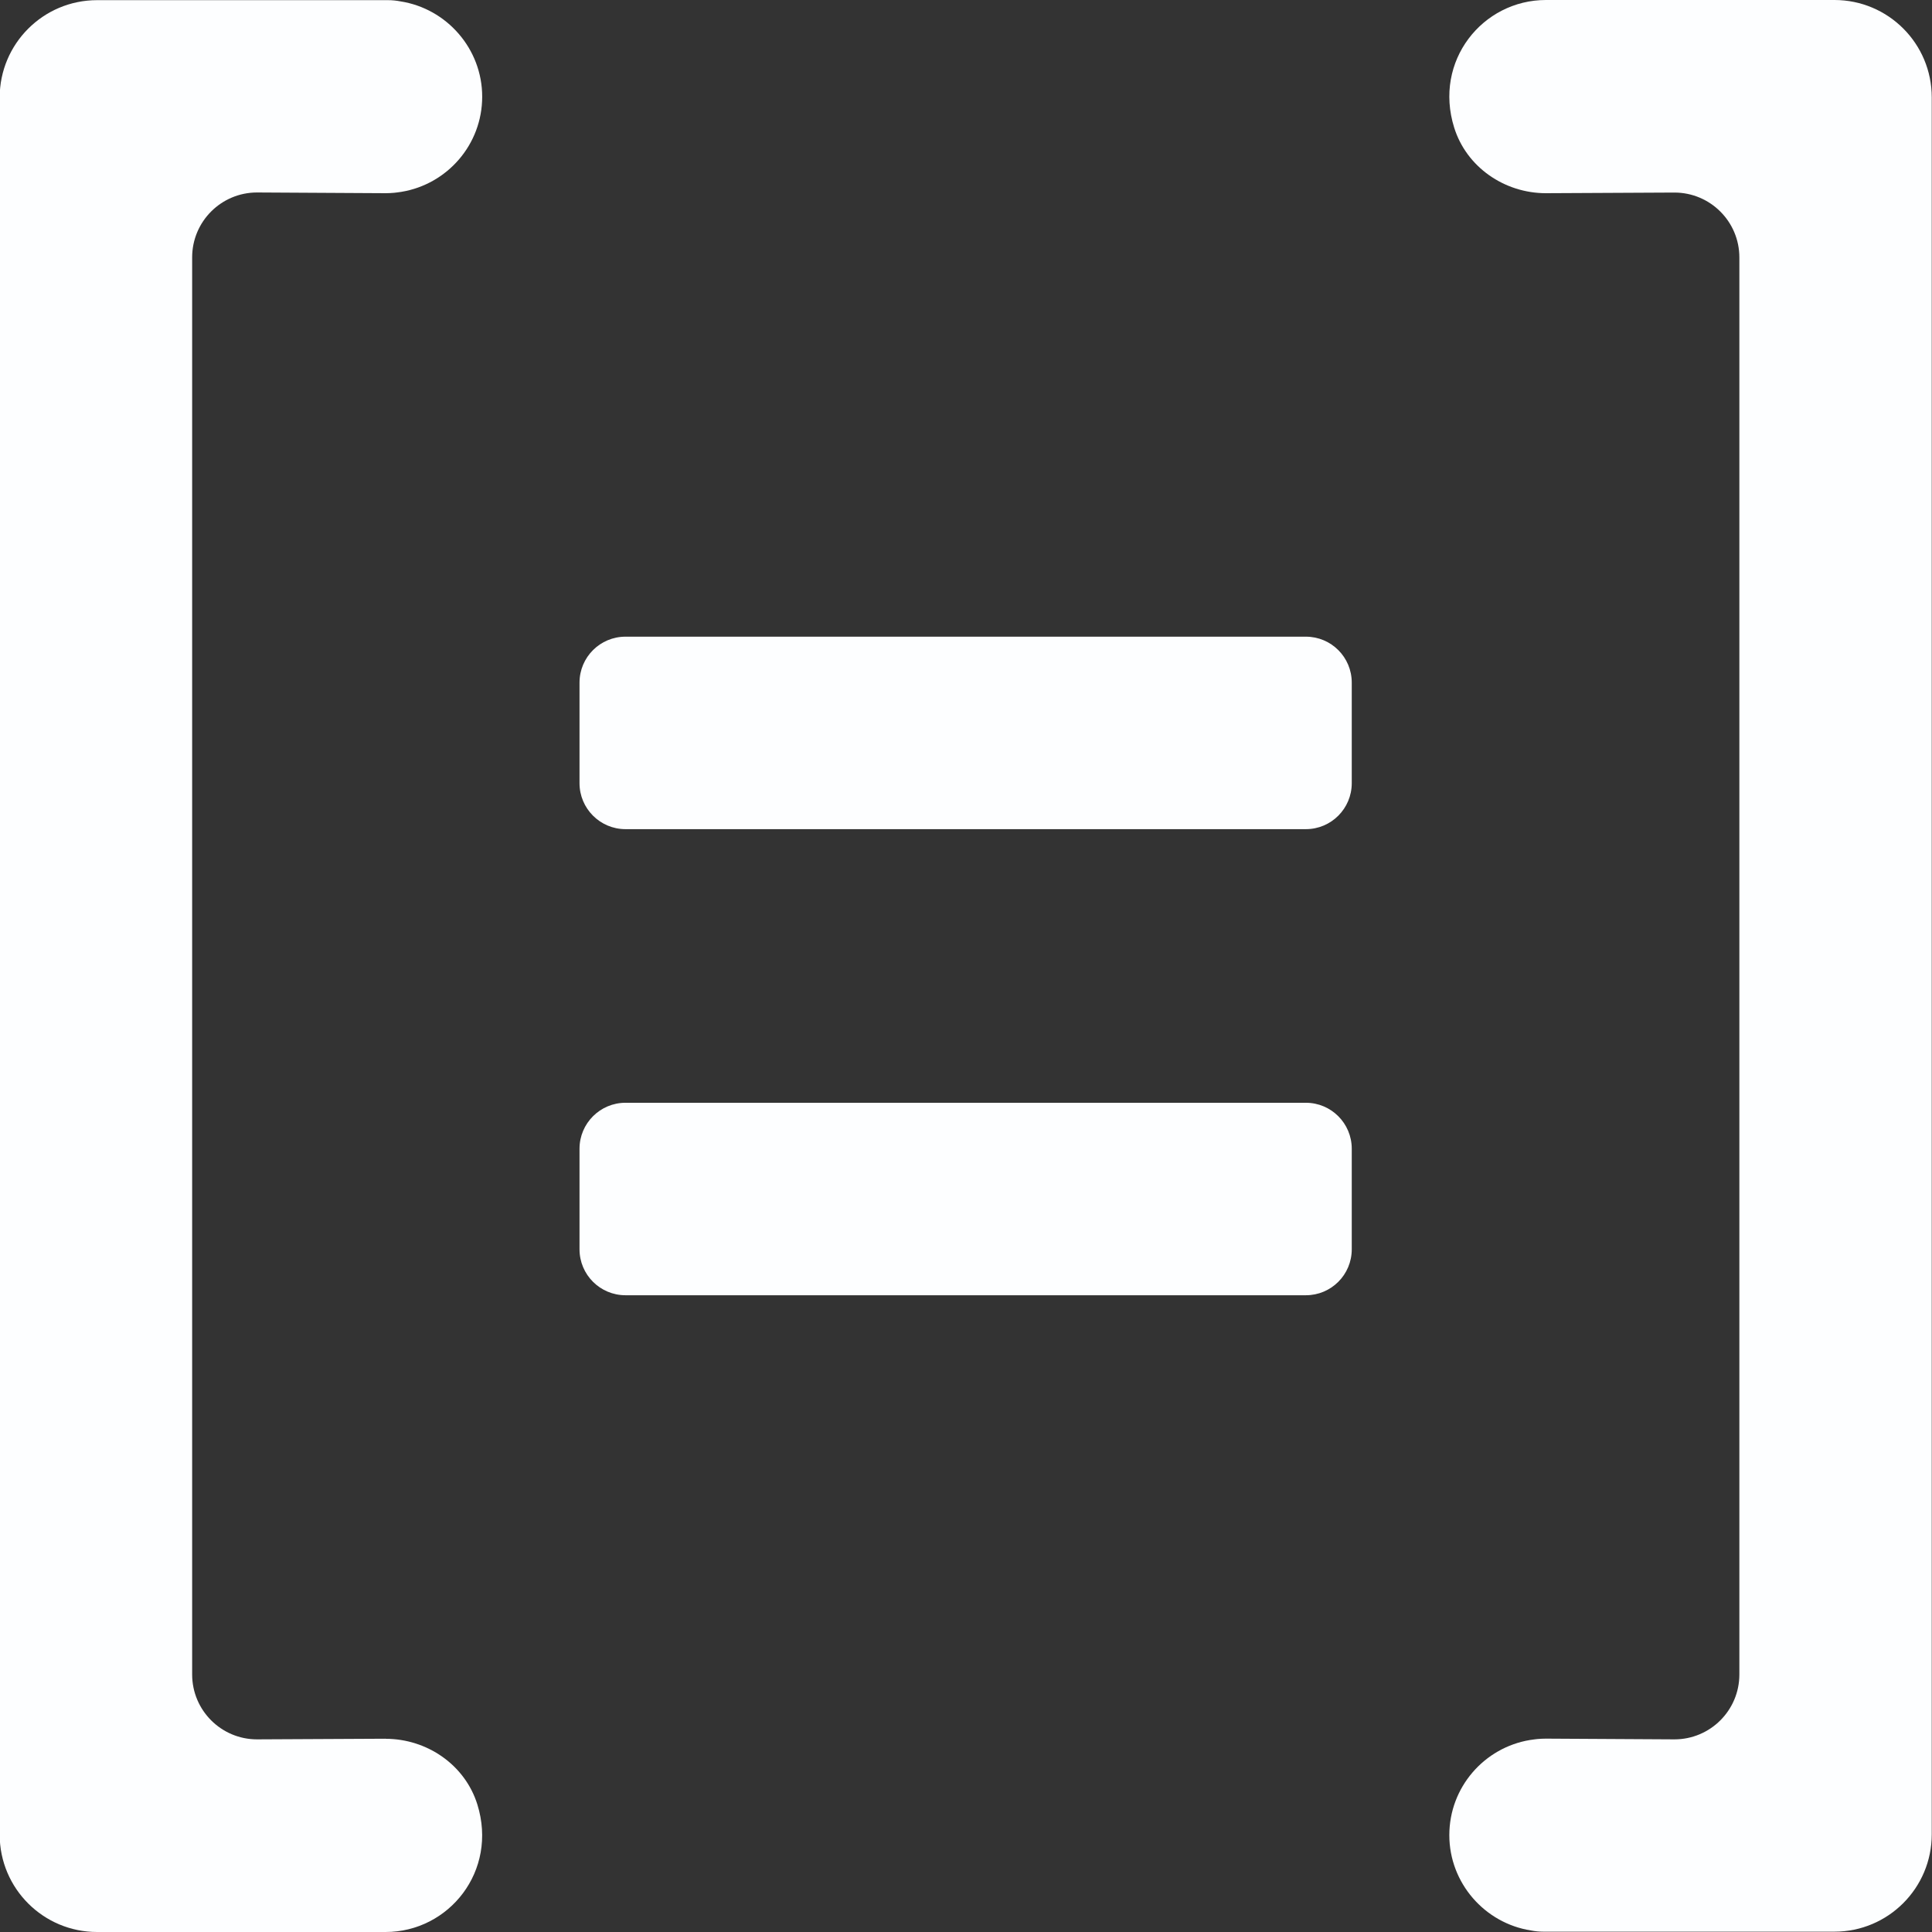
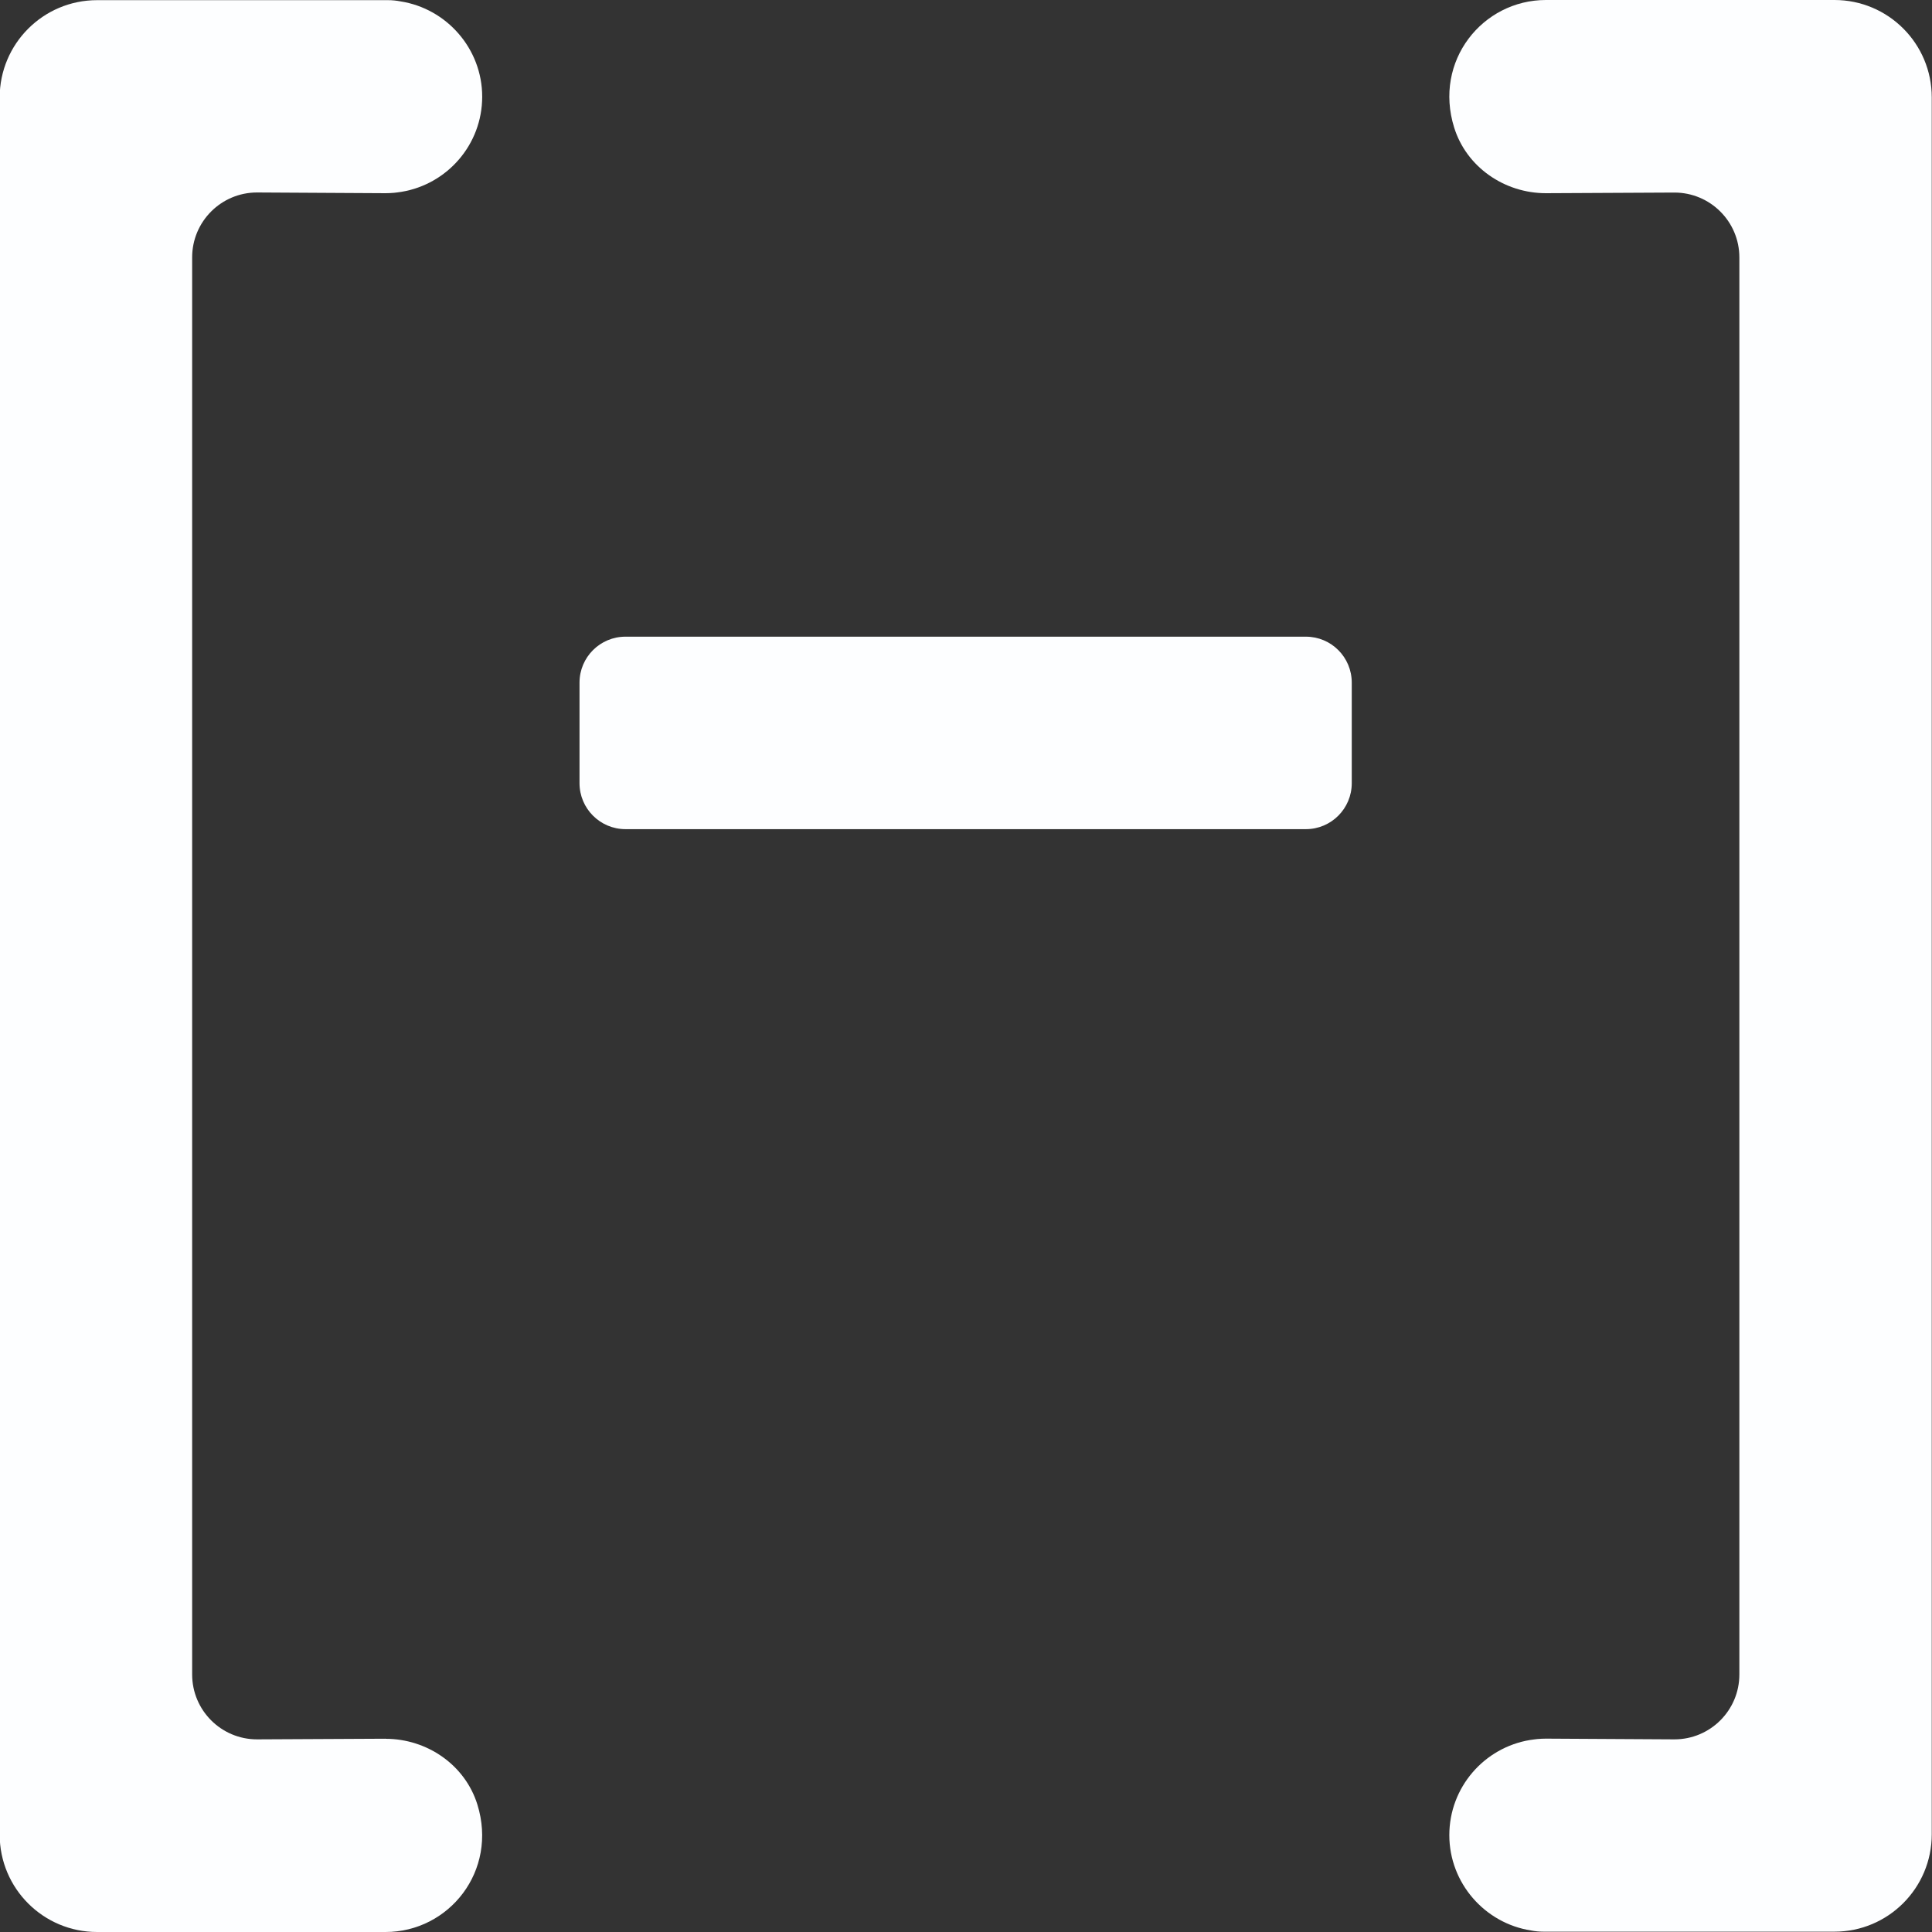
<svg xmlns="http://www.w3.org/2000/svg" width="24" height="24" viewBox="0 0 24 24" fill="none">
  <rect x="0" y="0" width="24" height="24" fill="#333333" stroke="none" />
-   <path d="M16.222 13.699H7.77C7.455 13.699 7.199 13.955 7.199 14.27V15.519C7.199 15.835 7.455 16.09 7.77 16.09H16.222C16.537 16.09 16.792 15.835 16.792 15.519V14.27C16.792 13.955 16.537 13.699 16.222 13.699Z" fill="#FDFEFF" />
  <path d="M16.222 7.909H7.77C7.455 7.909 7.199 8.164 7.199 8.48V9.729C7.199 10.044 7.455 10.3 7.77 10.3H16.222C16.537 10.3 16.792 10.044 16.792 9.729V8.48C16.792 8.164 16.537 7.909 16.222 7.909Z" fill="#FDFEFF" />
  <path d="M4.79 21.599L3.193 21.607C2.748 21.607 2.387 21.246 2.387 20.801V3.197C2.387 2.752 2.748 2.391 3.193 2.391L4.79 2.4C4.826 2.4 4.861 2.398 4.896 2.395C4.911 2.394 4.924 2.392 4.938 2.39C4.955 2.388 4.971 2.385 4.987 2.383C5.556 2.289 5.99 1.796 5.99 1.201C5.99 0.606 5.549 0.106 4.974 0.017C4.924 0.007 4.872 0.002 4.82 0.002H1.206C0.538 0.002 -0.004 0.543 -0.004 1.212V22.79C-0.004 23.459 0.538 24 1.206 24H4.79C5.577 24 6.187 23.242 5.93 22.416C5.777 21.924 5.305 21.6 4.79 21.6V21.599Z" fill="#FDFEFF" />
  <path d="M19.204 2.4L20.8 2.392C21.246 2.392 21.607 2.753 21.607 3.198V20.801C21.607 21.246 21.246 21.607 20.8 21.607L19.204 21.598C19.168 21.598 19.132 21.6 19.097 21.603C19.083 21.604 19.07 21.606 19.056 21.608C19.039 21.61 19.023 21.613 19.006 21.615C18.438 21.709 18.004 22.202 18.004 22.797C18.004 23.392 18.445 23.892 19.019 23.981C19.07 23.991 19.121 23.996 19.174 23.996H22.788C23.456 23.996 23.997 23.454 23.997 22.786V1.21C23.997 0.541 23.456 -1.52588e-05 22.788 -1.52588e-05H19.204C18.416 -1.52588e-05 17.806 0.758 18.064 1.584C18.217 2.076 18.689 2.4 19.204 2.4Z" fill="#FDFEFF" />
</svg>